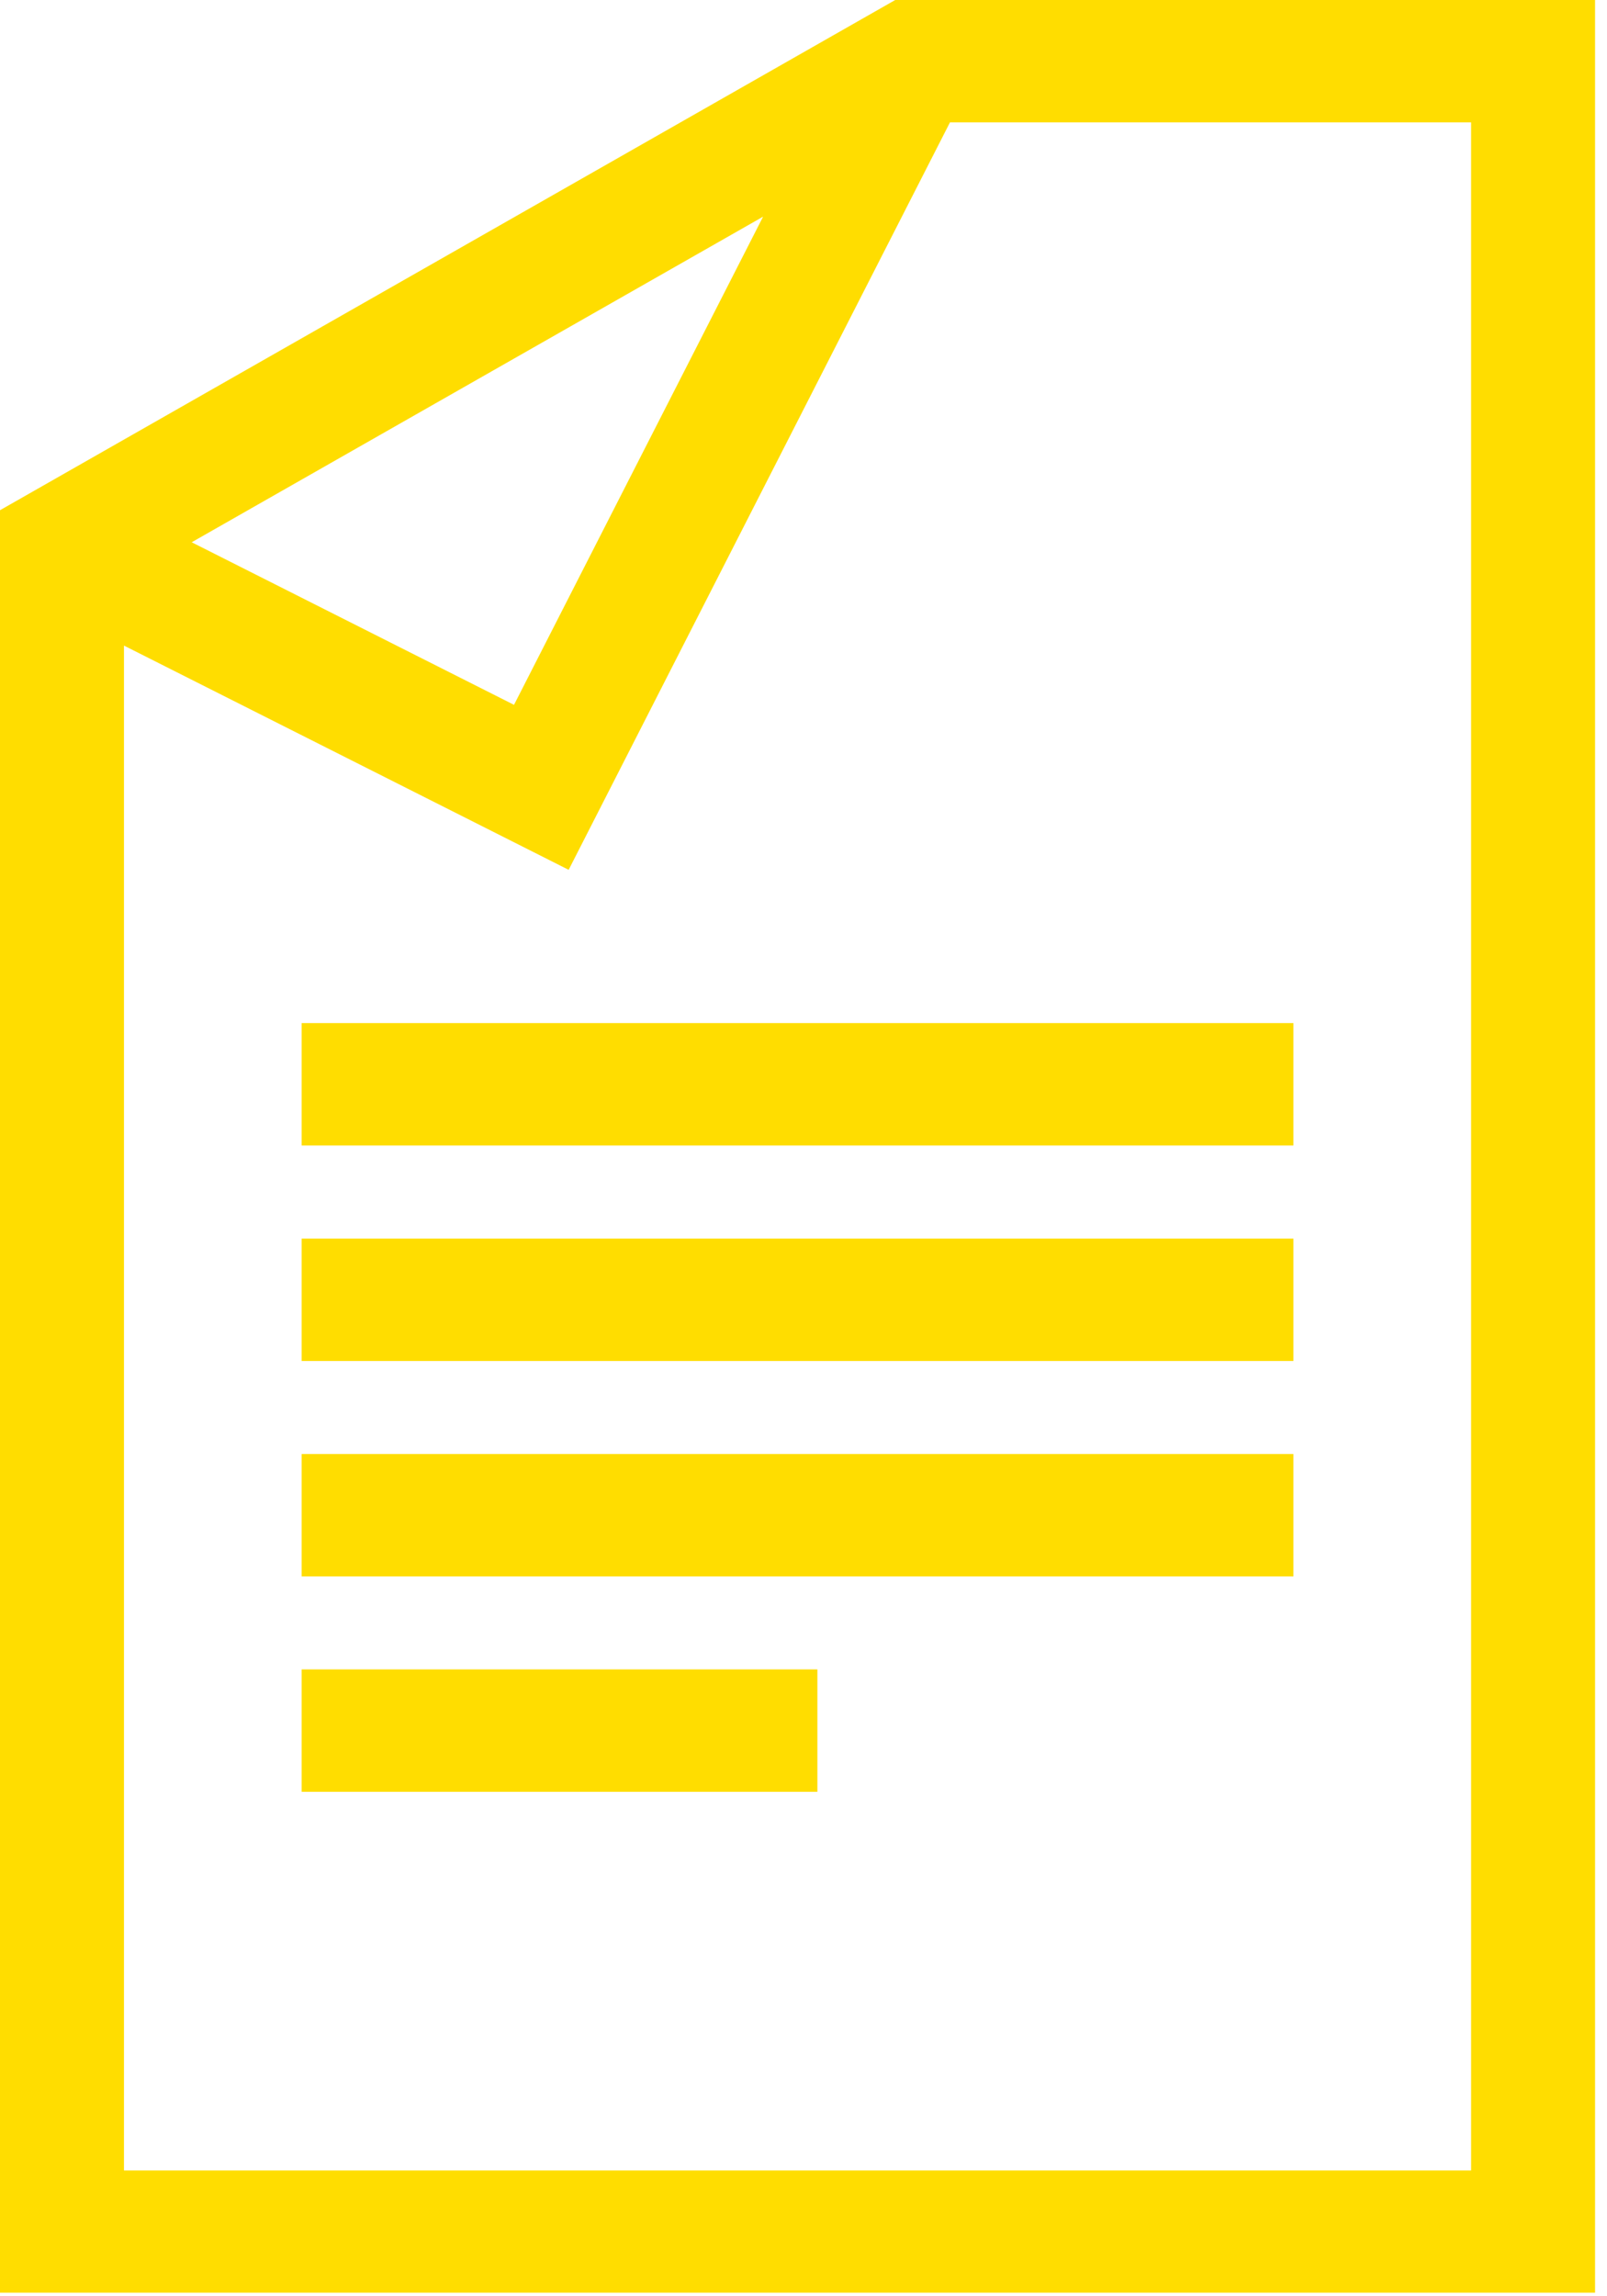
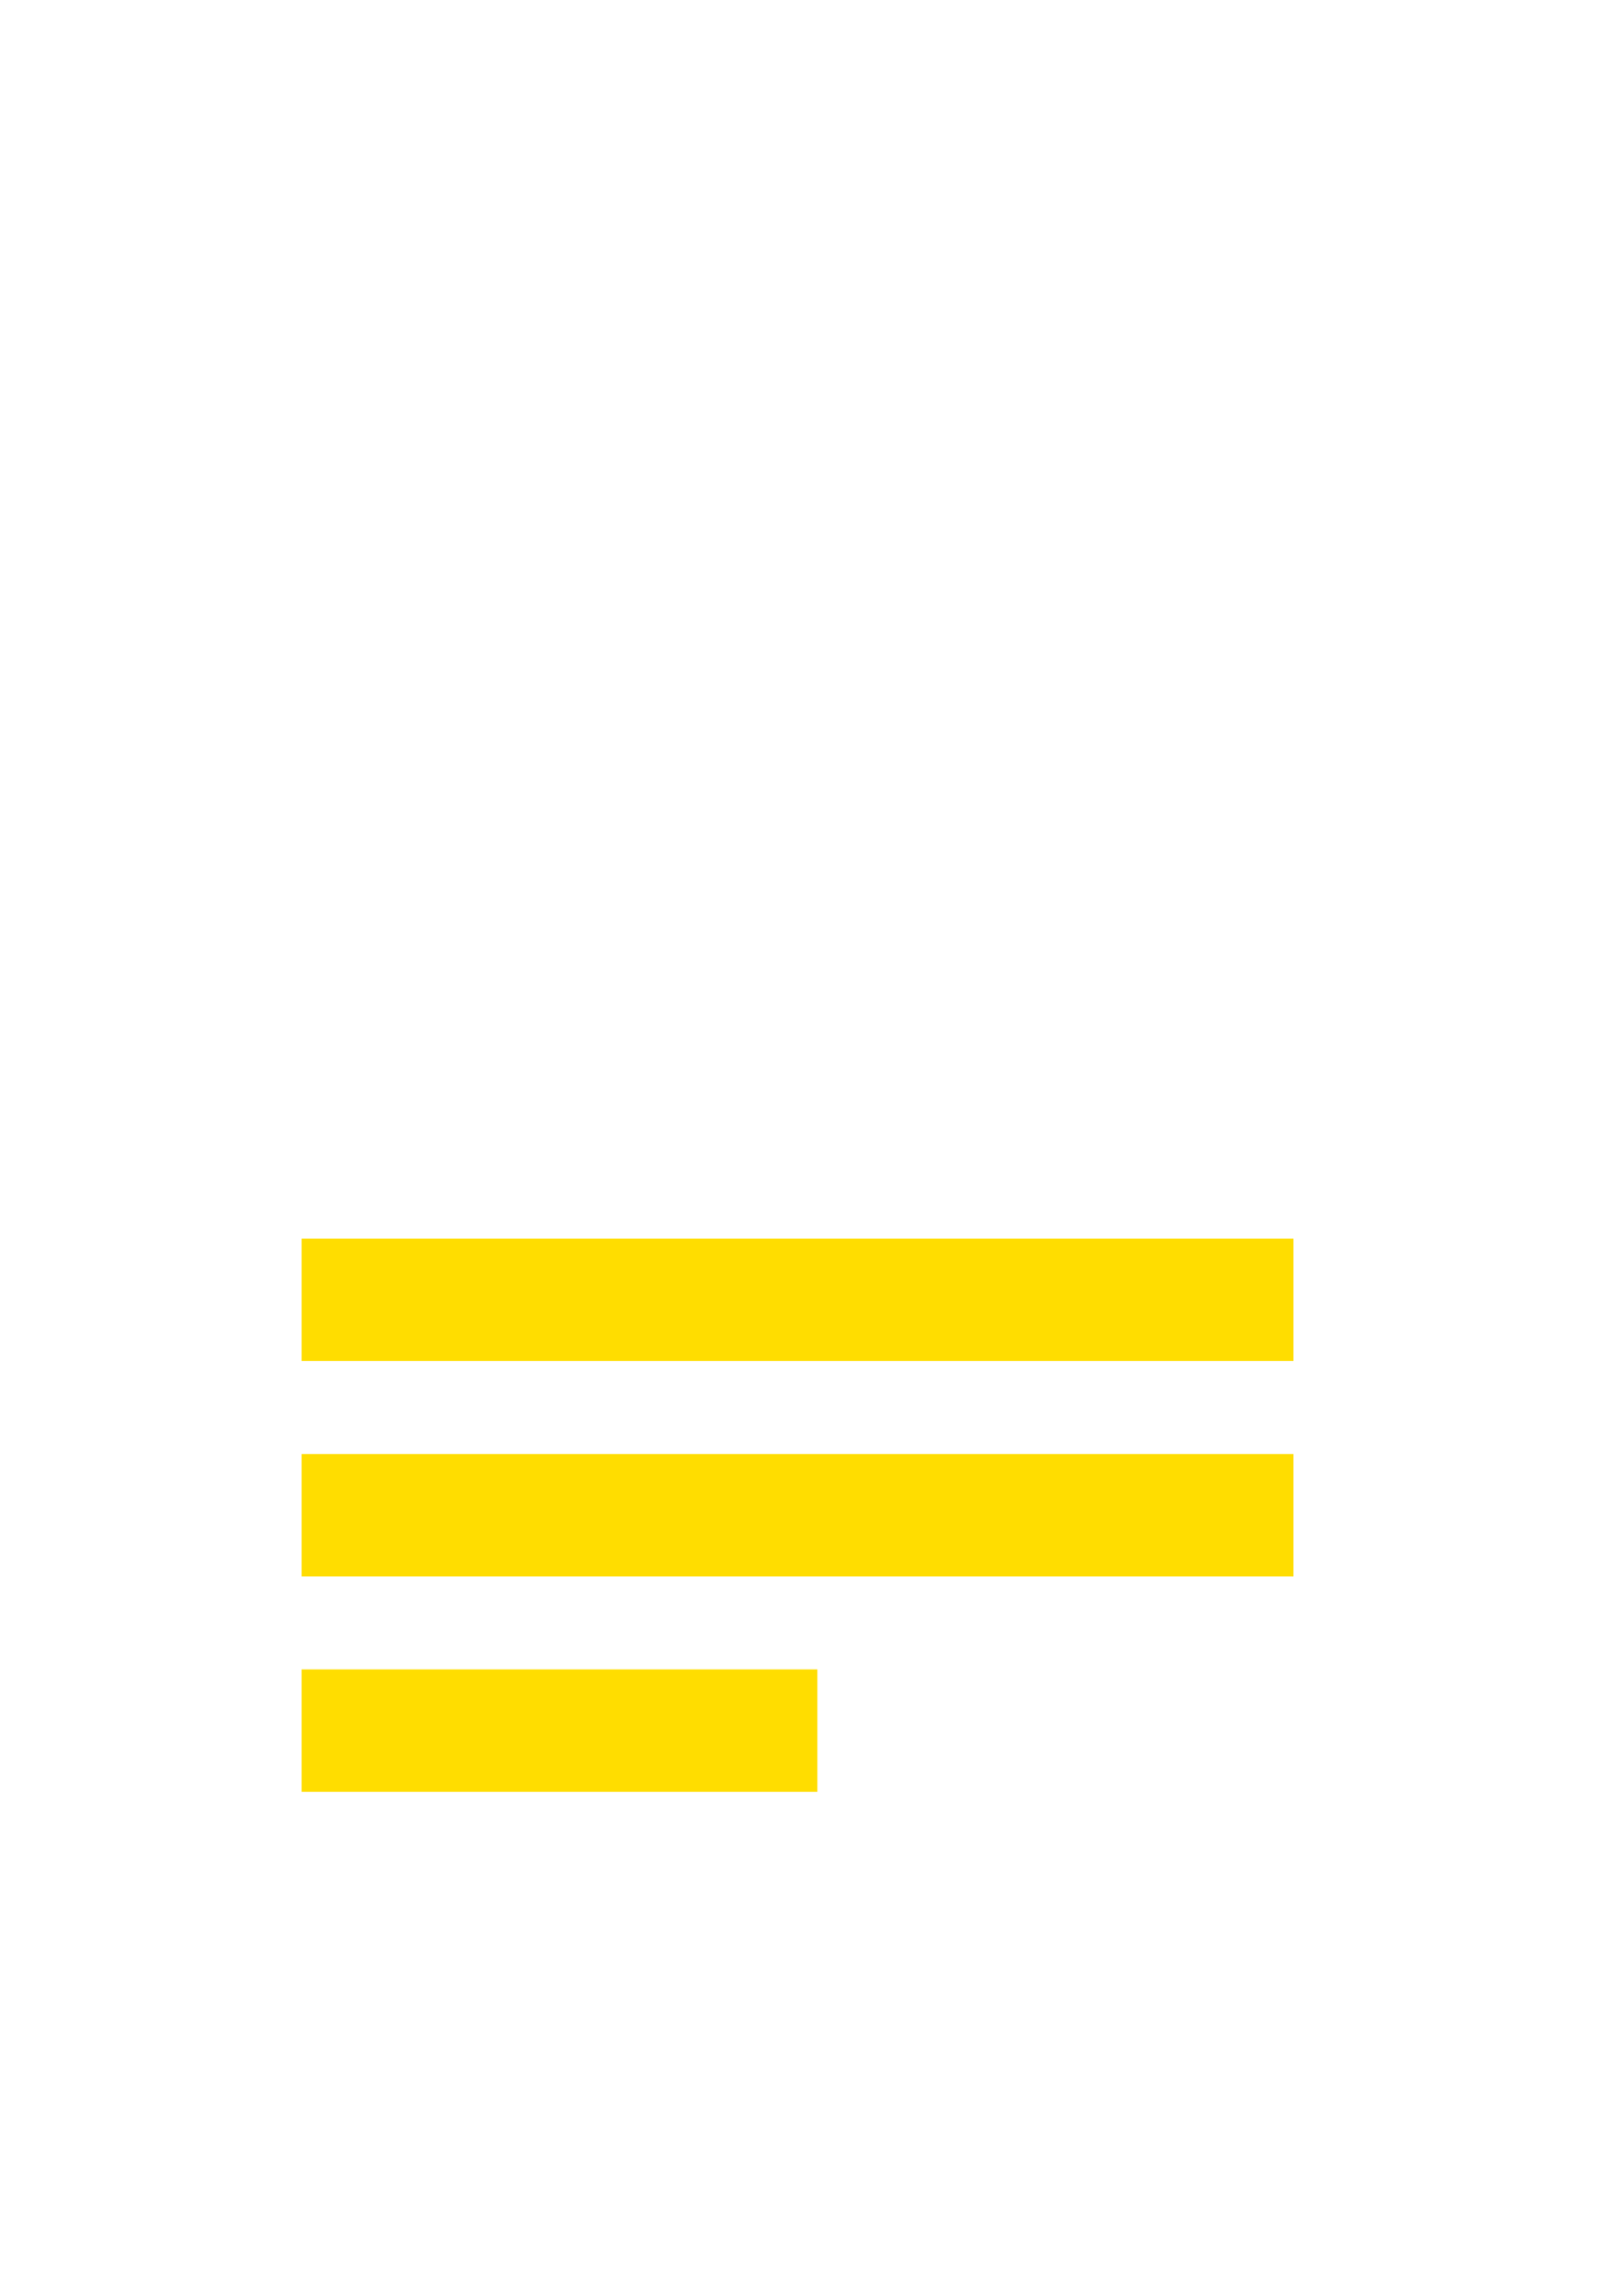
<svg xmlns="http://www.w3.org/2000/svg" width="14px" height="20px" viewBox="0 0 14 20" version="1.1">
  <defs />
  <g id="Page-1" stroke="none" stroke-width="1" fill="none" fill-rule="evenodd">
    <g id="-Design-1---1" transform="translate(-451, -343)" fill="#FFDD00">
      <g id="Page-1" transform="translate(451, 343)">
-         <polygon id="Fill-1" points="2.628 9.977 11.268 9.977 11.268 8.911 2.628 8.911" />
        <polygon id="Fill-2" points="2.628 11.854 11.268 11.854 11.268 10.788 2.628 10.788" />
        <polygon id="Fill-3" points="2.628 13.73 11.268 13.73 11.268 12.664 2.628 12.664" />
        <polygon id="Fill-4" points="2.628 15.606 7.121 15.606 7.121 14.54 2.628 14.54" />
-         <path d="M7.799,3.63636364e-05 L0,4.444 L0,19.969 L13.896,19.969 L13.896,3.63636364e-05 L7.799,3.63636364e-05 Z M8.276,1.066 L12.816,1.066 L12.816,18.904 L1.08,18.904 L1.08,5.623 L4.954,7.576 L8.276,1.066 Z M1.67,4.723 L6.648,1.887 L4.478,6.139 L1.67,4.723 Z" id="Fill-5" />
      </g>
    </g>
  </g>
</svg>